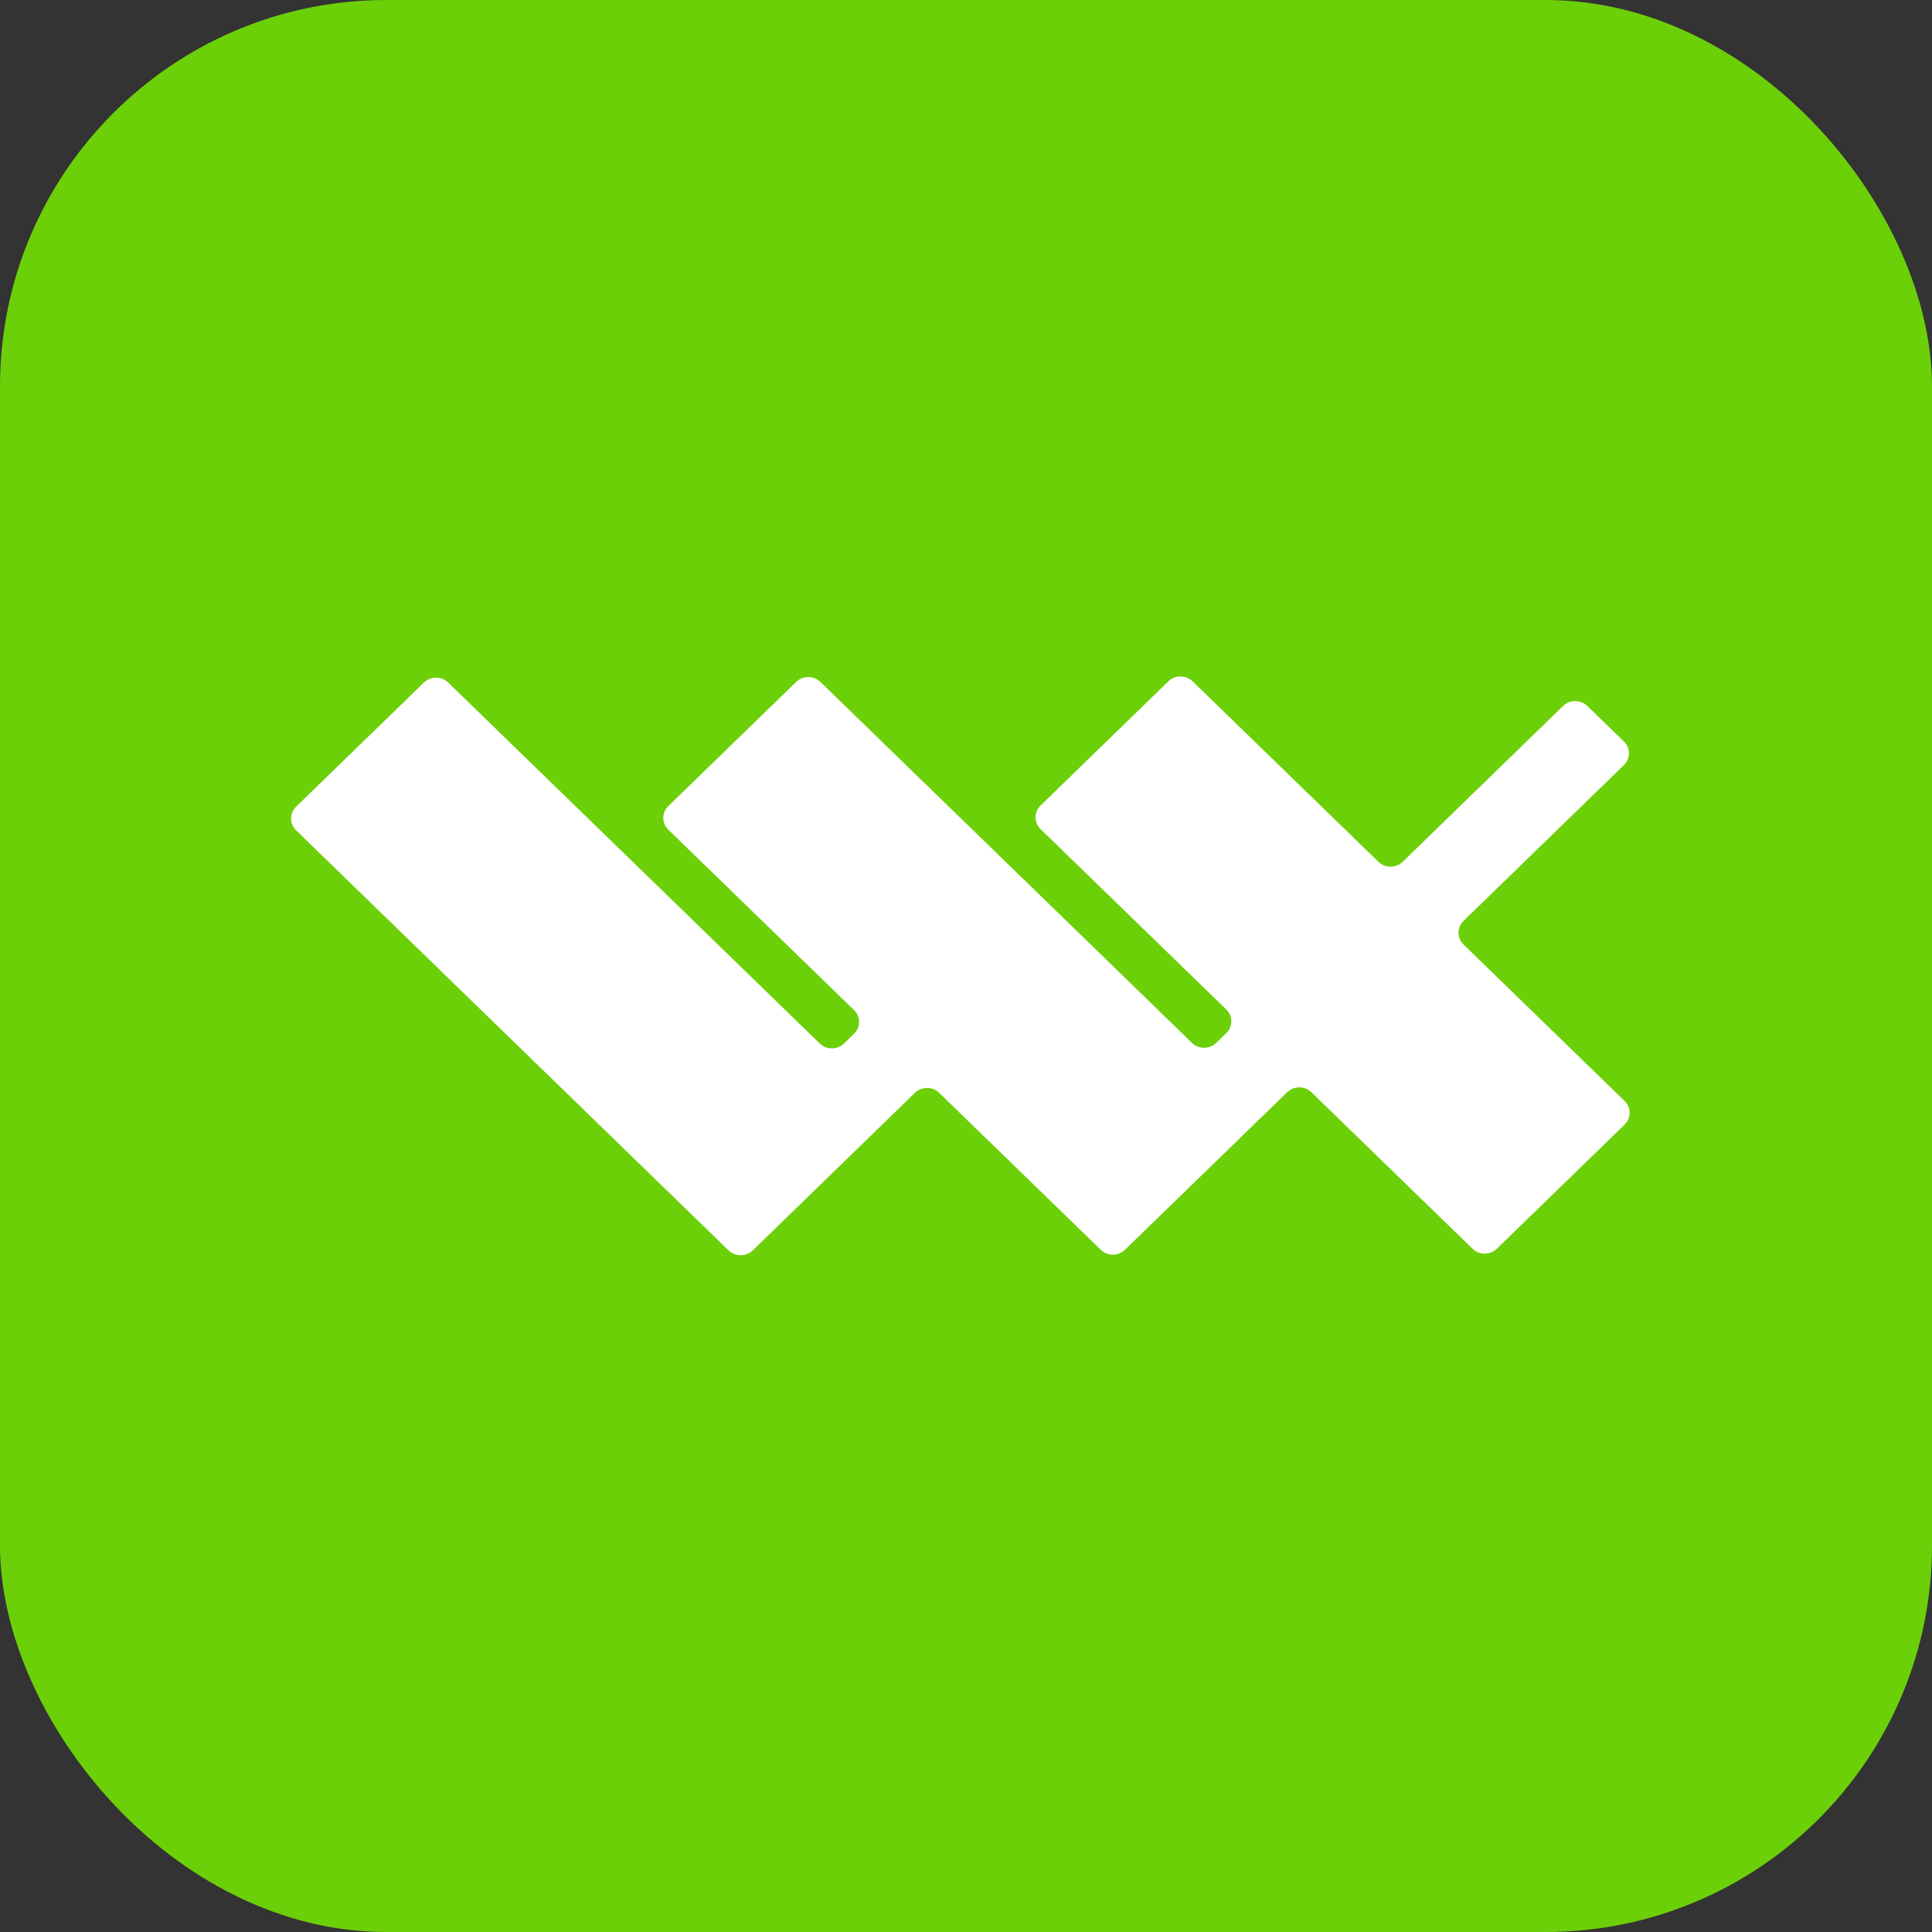
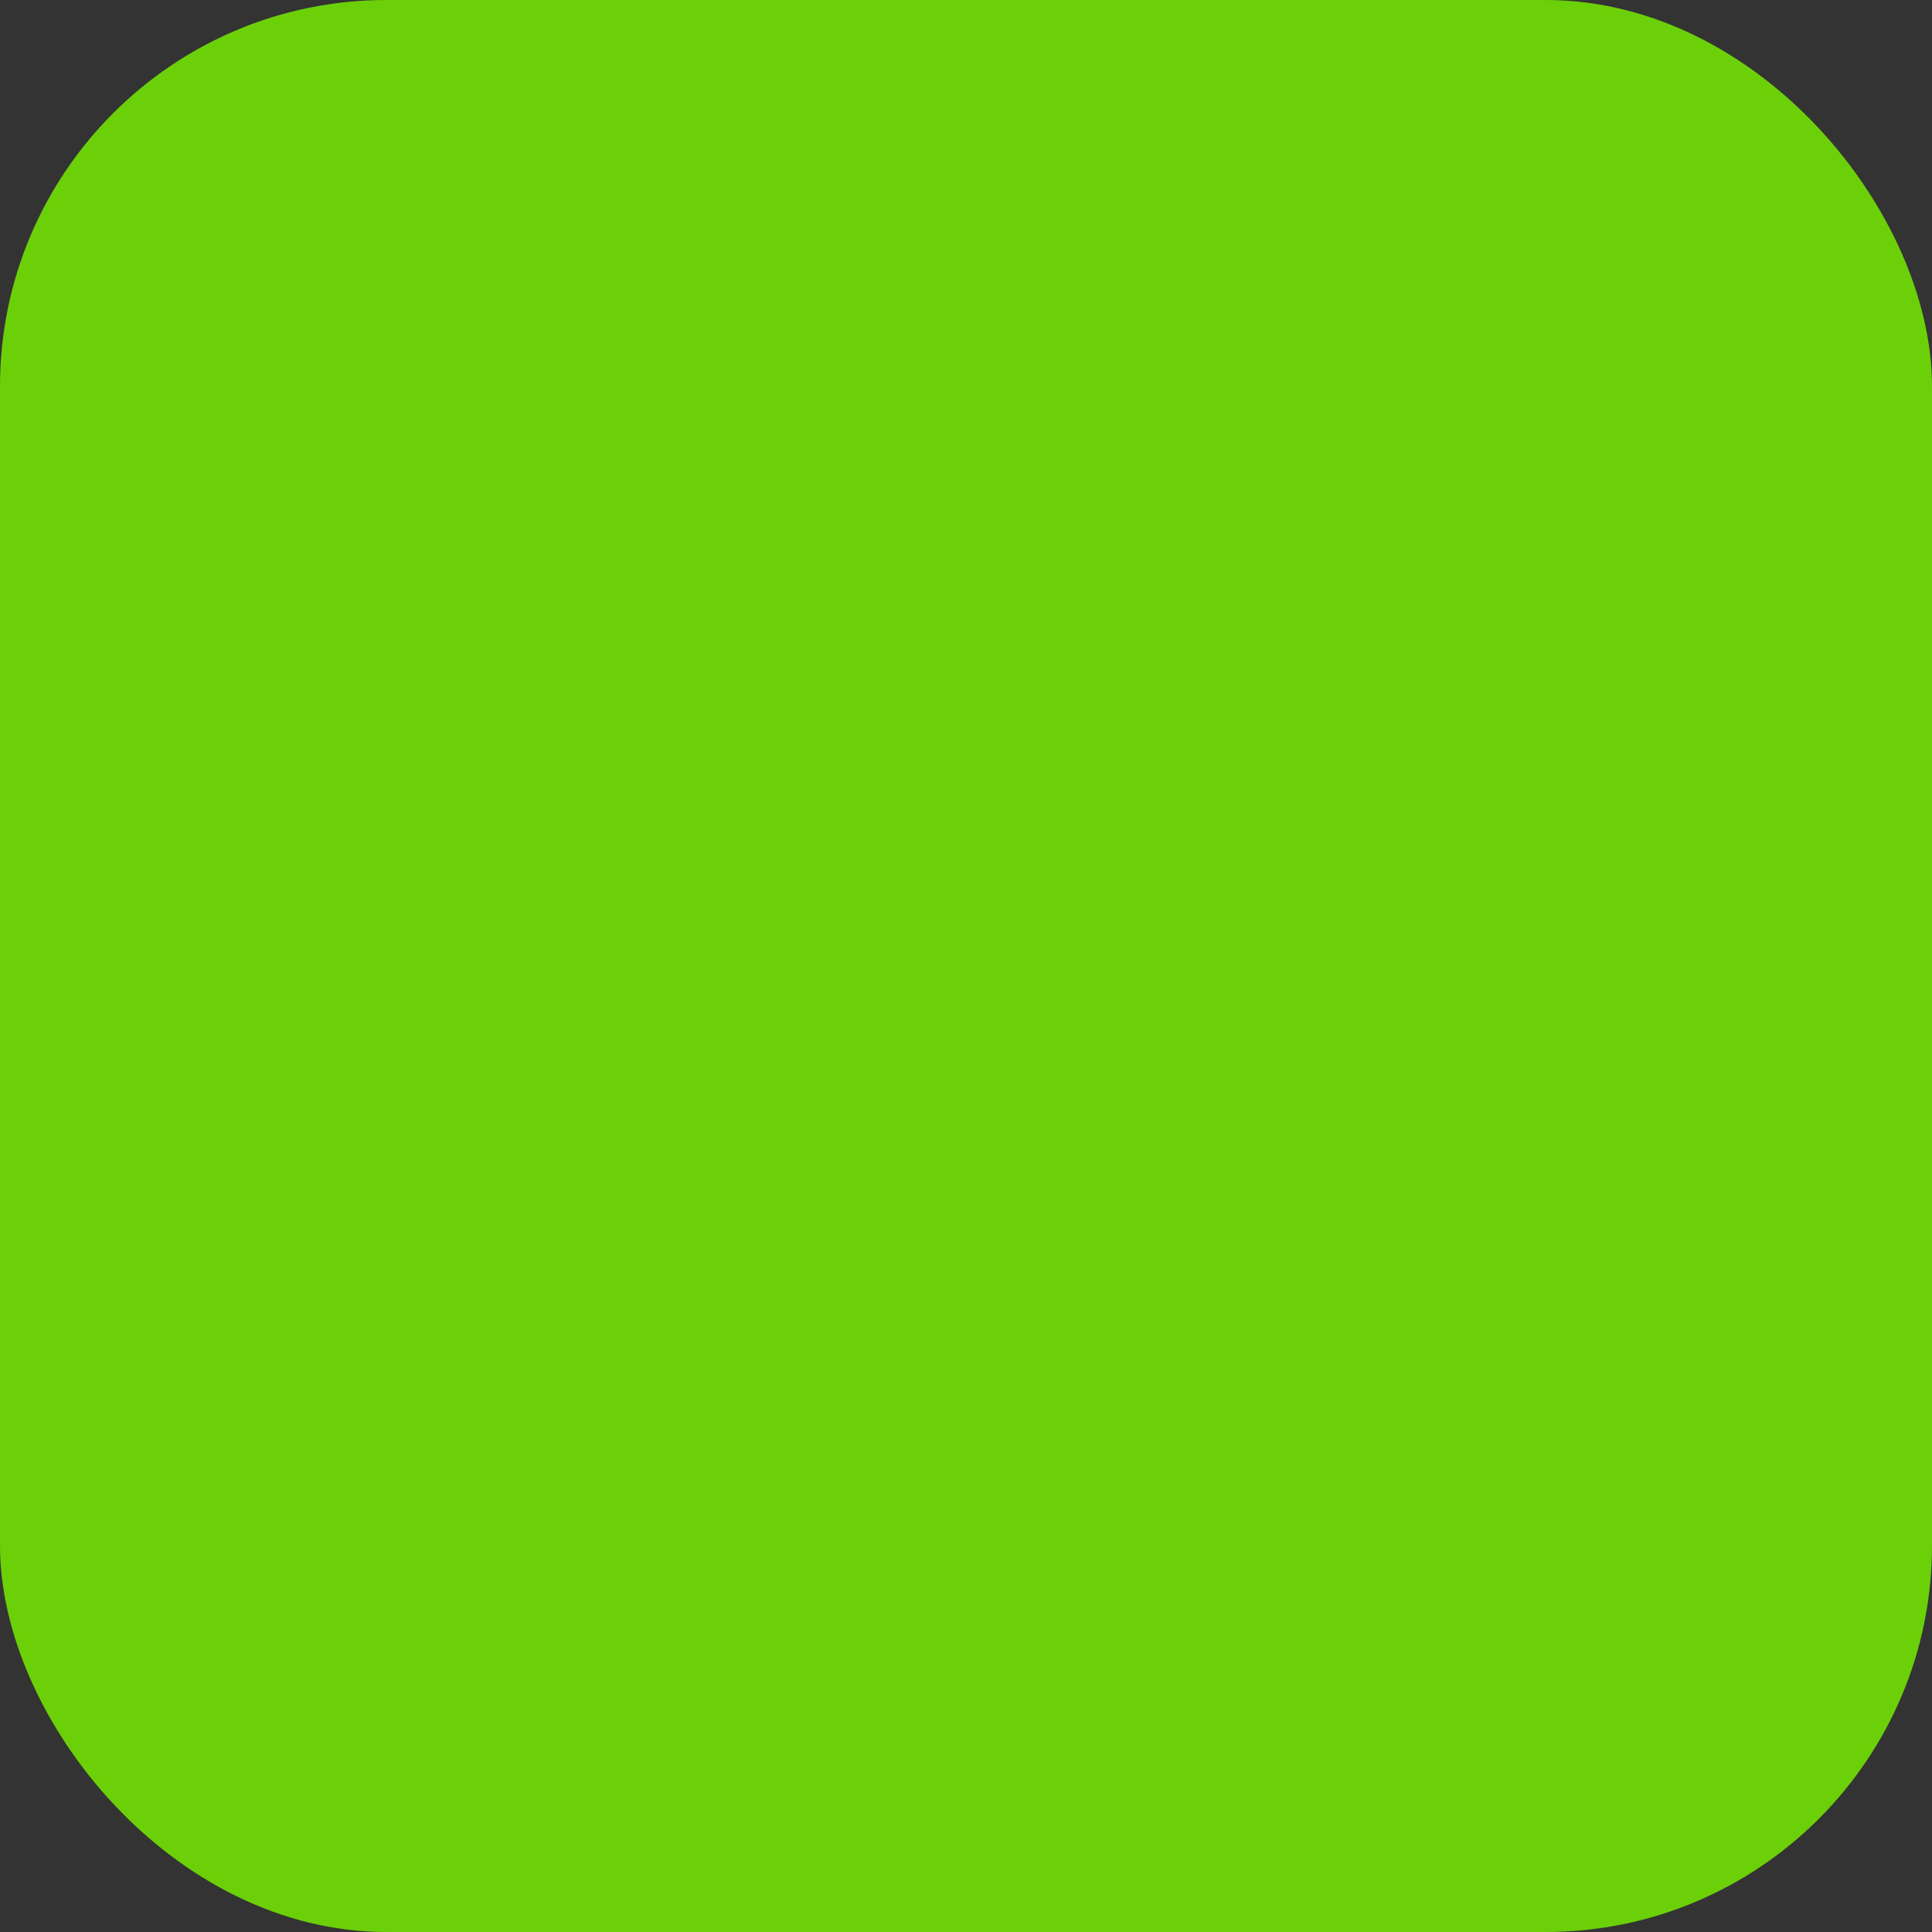
<svg xmlns="http://www.w3.org/2000/svg" version="1.1" width="1000" height="1000">
  <rect width="100%" height="100%" fill="#333333" stroke="none" />
  <g clip-path="url(#SvgjsClipPath1322)">
    <rect width="1000" height="1000" fill="#6cd008" />
    <g transform="matrix(7.143,0,0,7.143,150,350)">
      <svg version="1.1" width="98" height="42">
        <svg width="98" height="42" viewBox="0 0 98 42" fill="none">
-           <path d="M0.459 9.455C-0.028 9.928 -0.028 10.695 0.459 11.168L31.788 41.603C32.275 42.076 33.064 42.076 33.551 41.603L45.296 30.193C45.783 29.72 46.573 29.72 47.06 30.193L58.73 41.53L58.733 41.533L58.76 41.559C59.247 42.032 60.036 42.032 60.523 41.559L72.269 30.149C72.756 29.676 73.545 29.676 74.032 30.149L85.702 41.486C86.189 41.959 86.978 41.959 87.465 41.486L96.723 32.493C97.21 32.02 97.21 31.253 96.723 30.78L85.053 19.443C84.566 18.97 84.566 18.203 85.053 17.73L96.671 6.443C97.158 5.97 97.158 5.203 96.671 4.73L94.026 2.16C93.539 1.687 92.749 1.687 92.263 2.16L80.644 13.447C80.158 13.92 79.368 13.92 78.881 13.447L65.424 0.374C64.937 -0.099 64.147 -0.099 63.661 0.374L54.404 9.367C53.917 9.841 53.917 10.607 54.404 11.081L67.861 24.153C68.347 24.626 68.347 25.393 67.861 25.866L67.136 26.57C66.649 27.043 65.859 27.043 65.373 26.57L38.452 0.418C37.965 -0.055 37.176 -0.055 36.689 0.418L27.431 9.411C26.944 9.884 26.944 10.651 27.431 11.124L40.888 24.197C41.375 24.67 41.375 25.437 40.888 25.91L40.163 26.614C39.676 27.087 38.887 27.087 38.4 26.614L11.48 0.462C10.993 -0.011 10.203 -0.011 9.716 0.462L0.459 9.455Z" fill="white" />
-         </svg>
+           </svg>
      </svg>
    </g>
  </g>
  <defs>
    <clipPath id="SvgjsClipPath1322">
      <rect width="1000" height="1000" x="0" y="0" rx="200" ry="200" />
    </clipPath>
  </defs>
</svg>